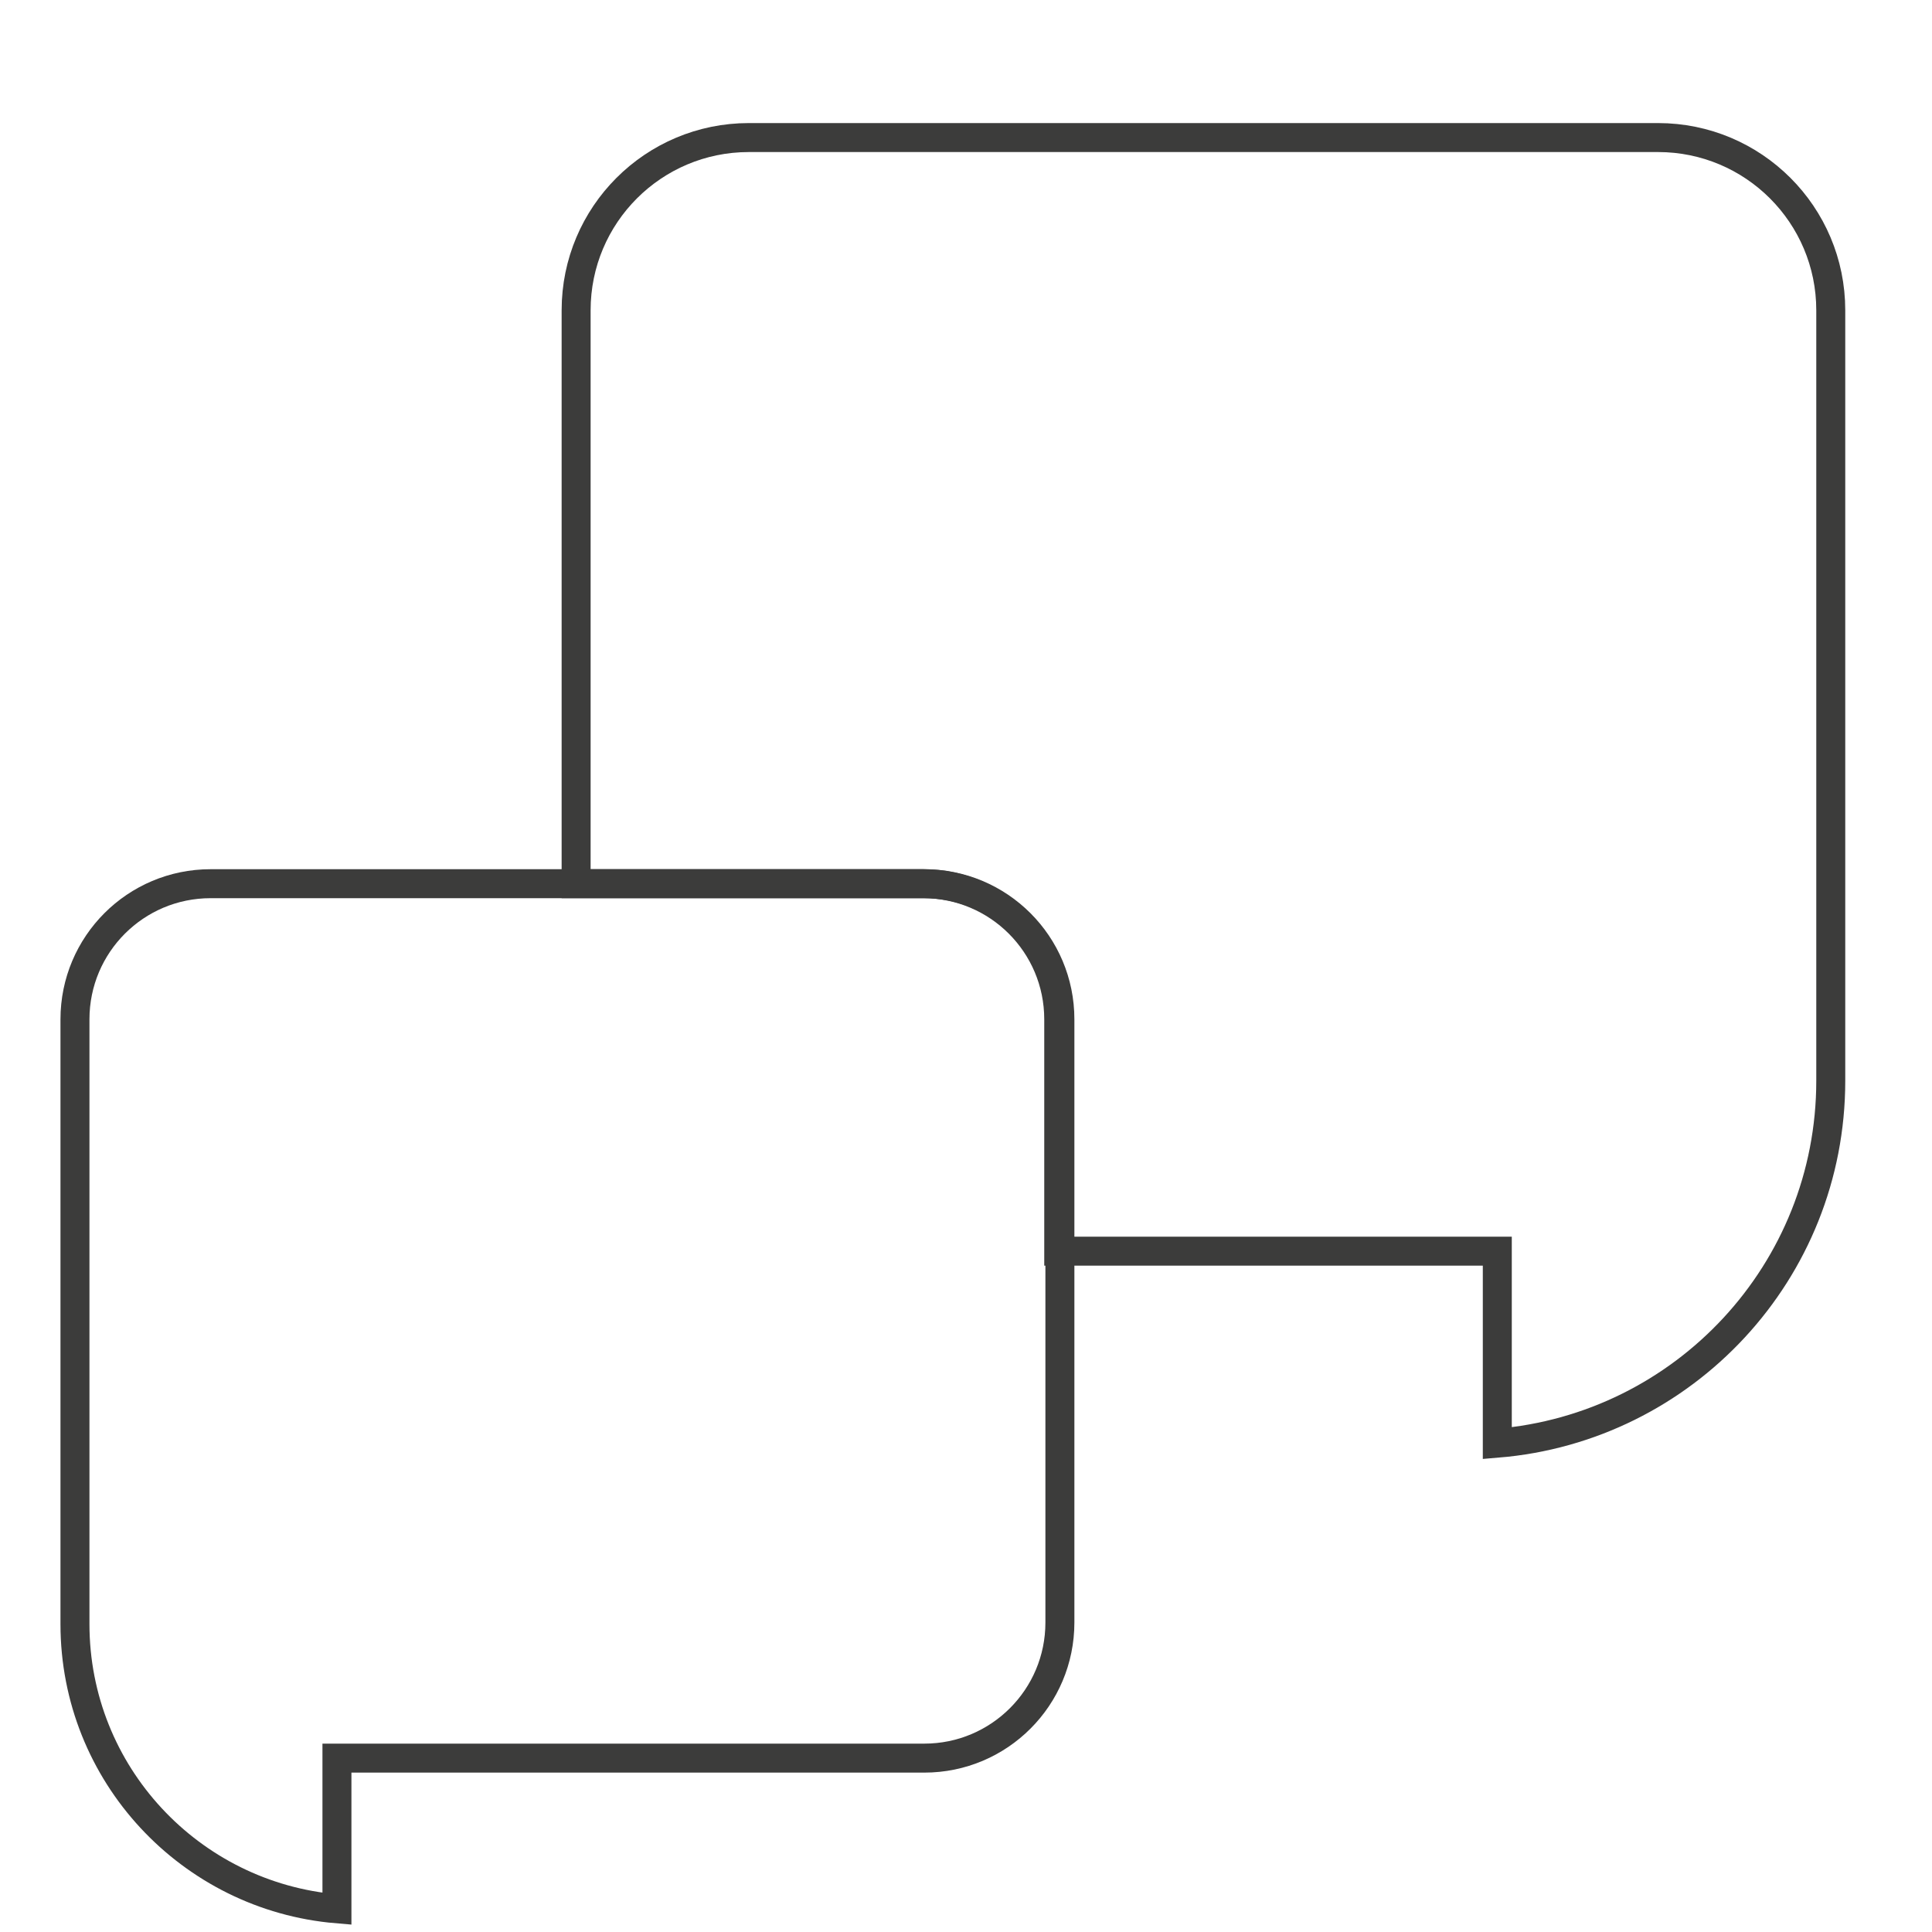
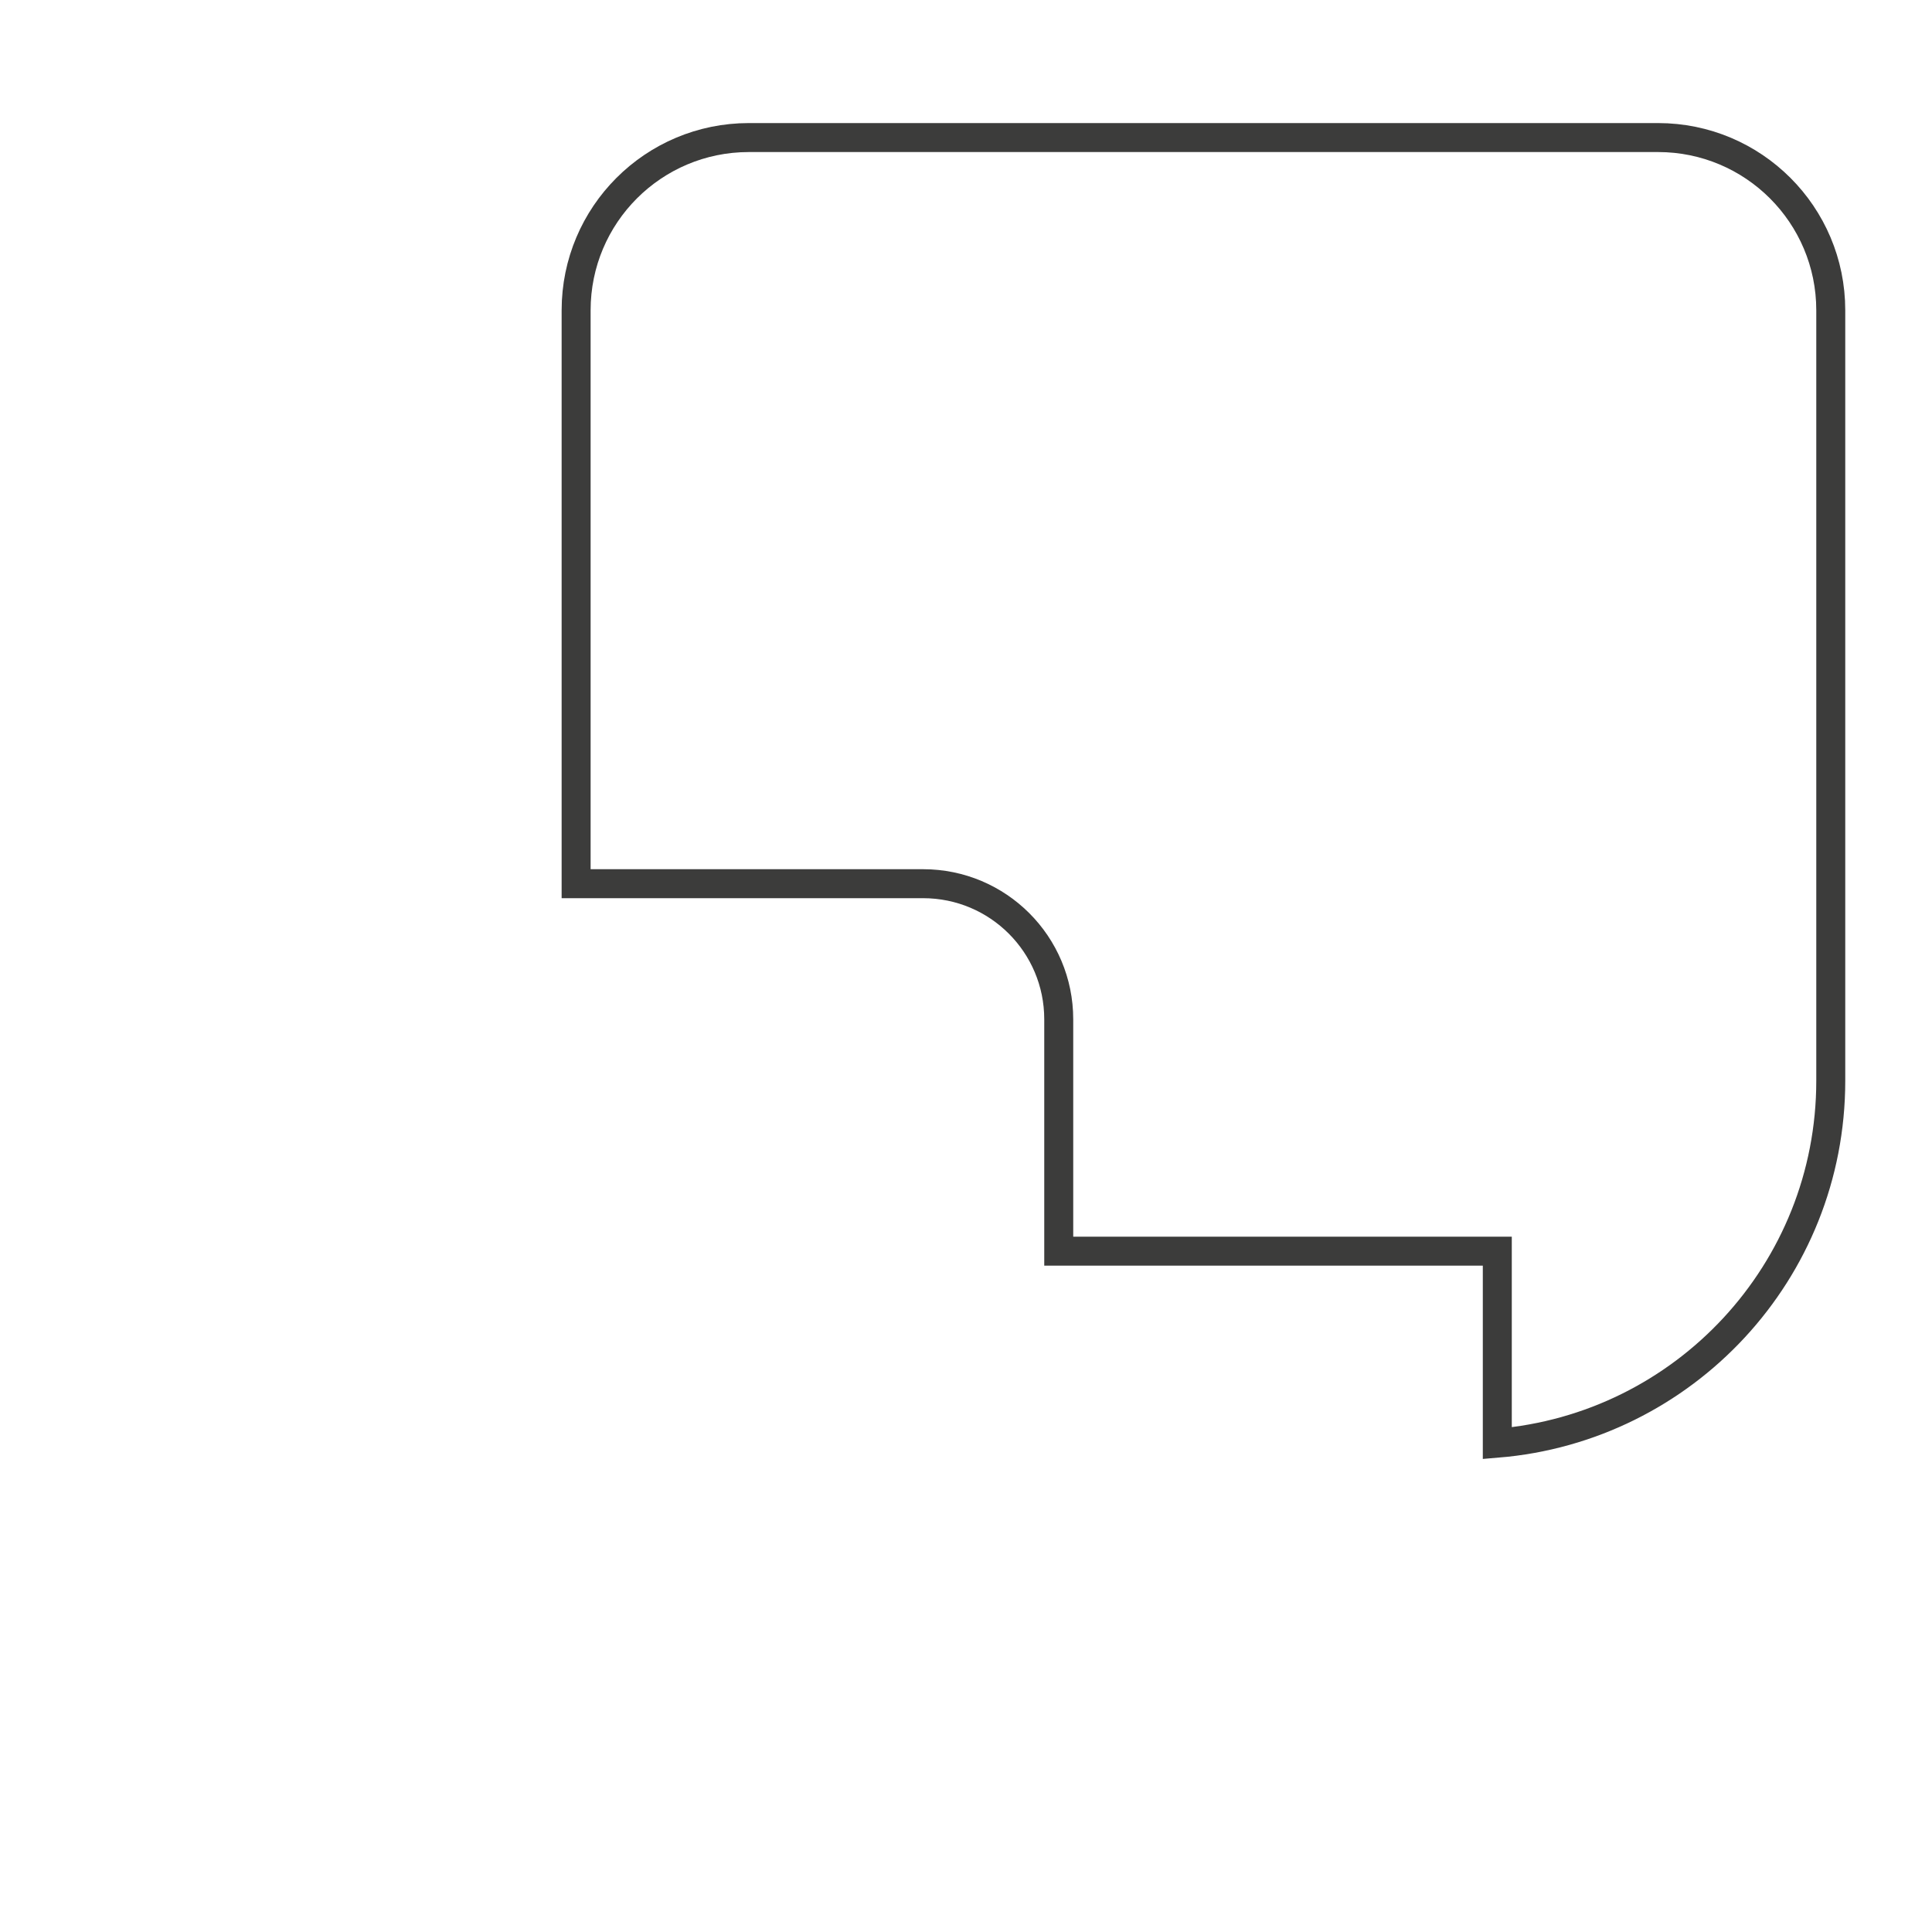
<svg xmlns="http://www.w3.org/2000/svg" viewBox="0 0 50 50">
  <defs>
    <style>.cls-1{isolation:isolate;}.cls-2{mix-blend-mode:multiply;}.cls-3{fill:none;stroke:#3c3c3b;stroke-width:.75px;}</style>
  </defs>
  <g class="cls-1">
    <g id="Ebene_1">
      <g class="cls-2">
        <path class="cls-3" d="M47.38,27.95s0-.02,0-.03V8.03c0-2.47-2-4.47-4.47-4.47h-23.53c-2.47,0-4.47,2-4.47,4.47v14.84h8.98c1.94,0,3.51,1.57,3.51,3.51v6h11.11s0,0,0,0h.24v4.97c4.83-.4,8.63-4.44,8.63-9.38,0,0,0-.02,0-.03h0Z" />
      </g>
-       <path class="cls-3" d="M1.94,42.02s0-.02,0-.03v-15.61c0-1.94,1.57-3.51,3.51-3.51h18.47c1.94,0,3.51,1.57,3.51,3.51v15.61c0,1.94-1.57,3.51-3.51,3.51h-15.01s0,0,0,0h-.19v3.9c-3.79-.32-6.78-3.49-6.78-7.37,0,0,0-.01,0-.02h0Z" />
    </g>
  </g>
</svg>